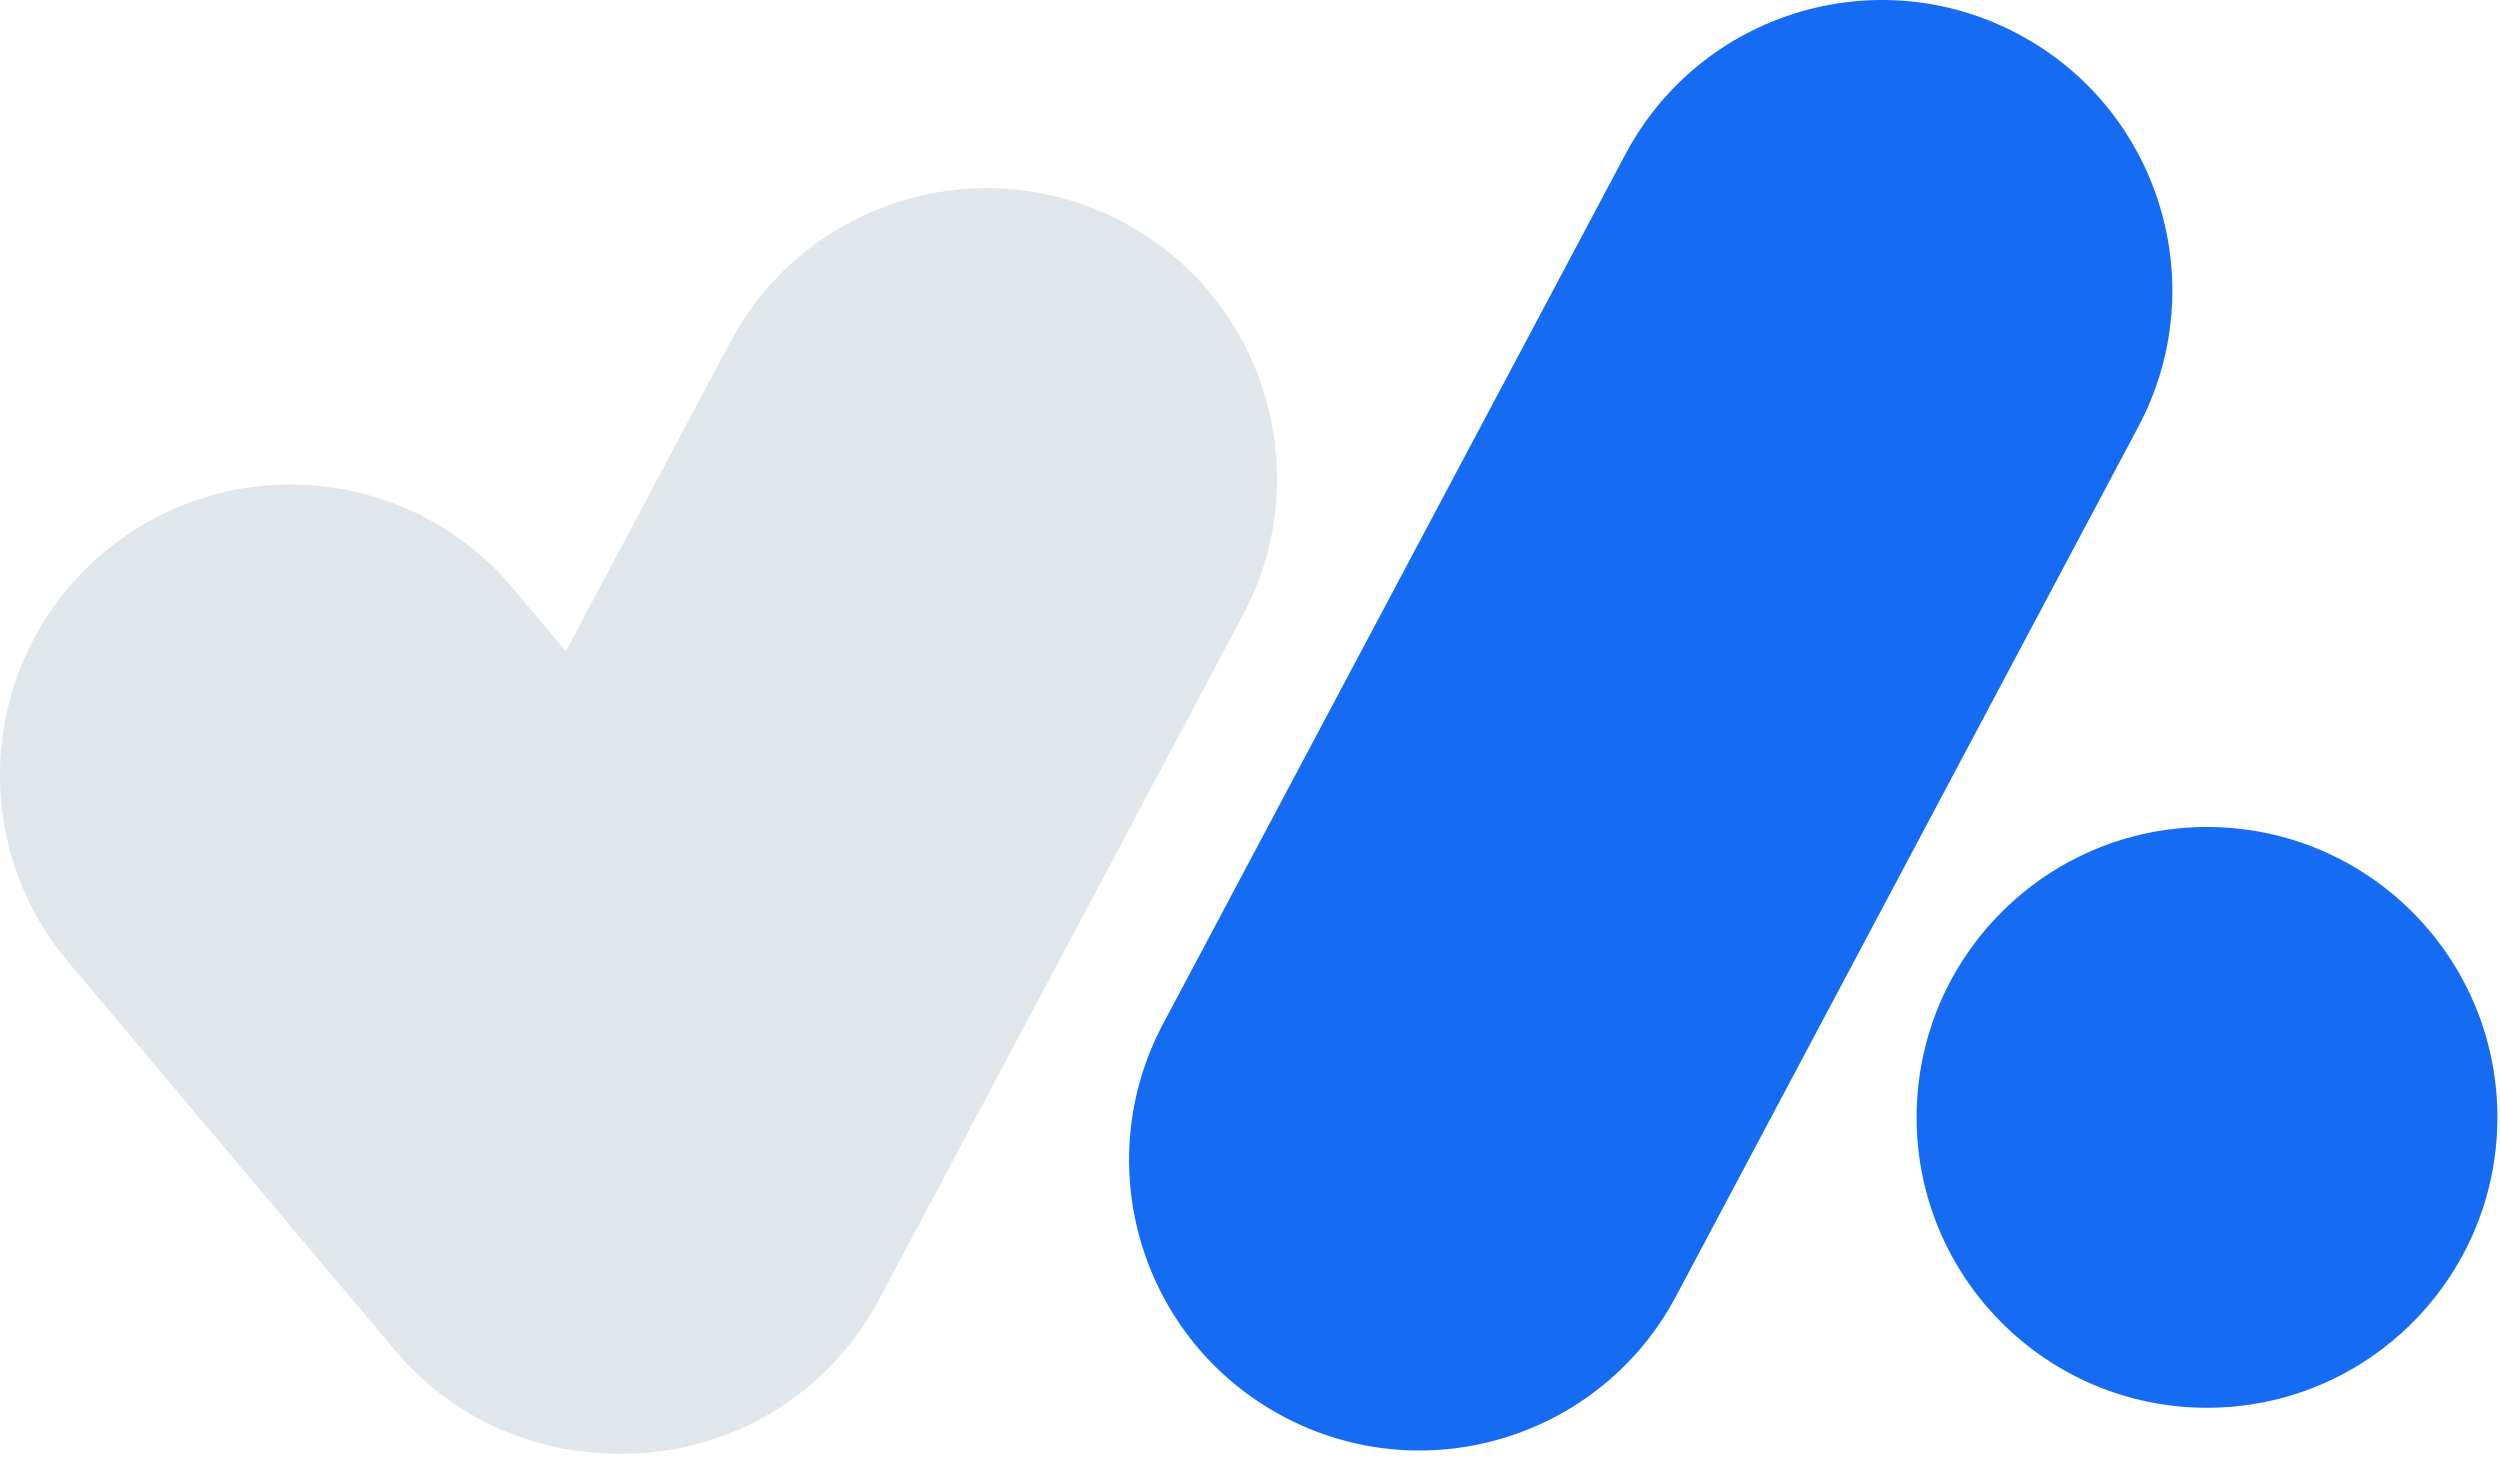
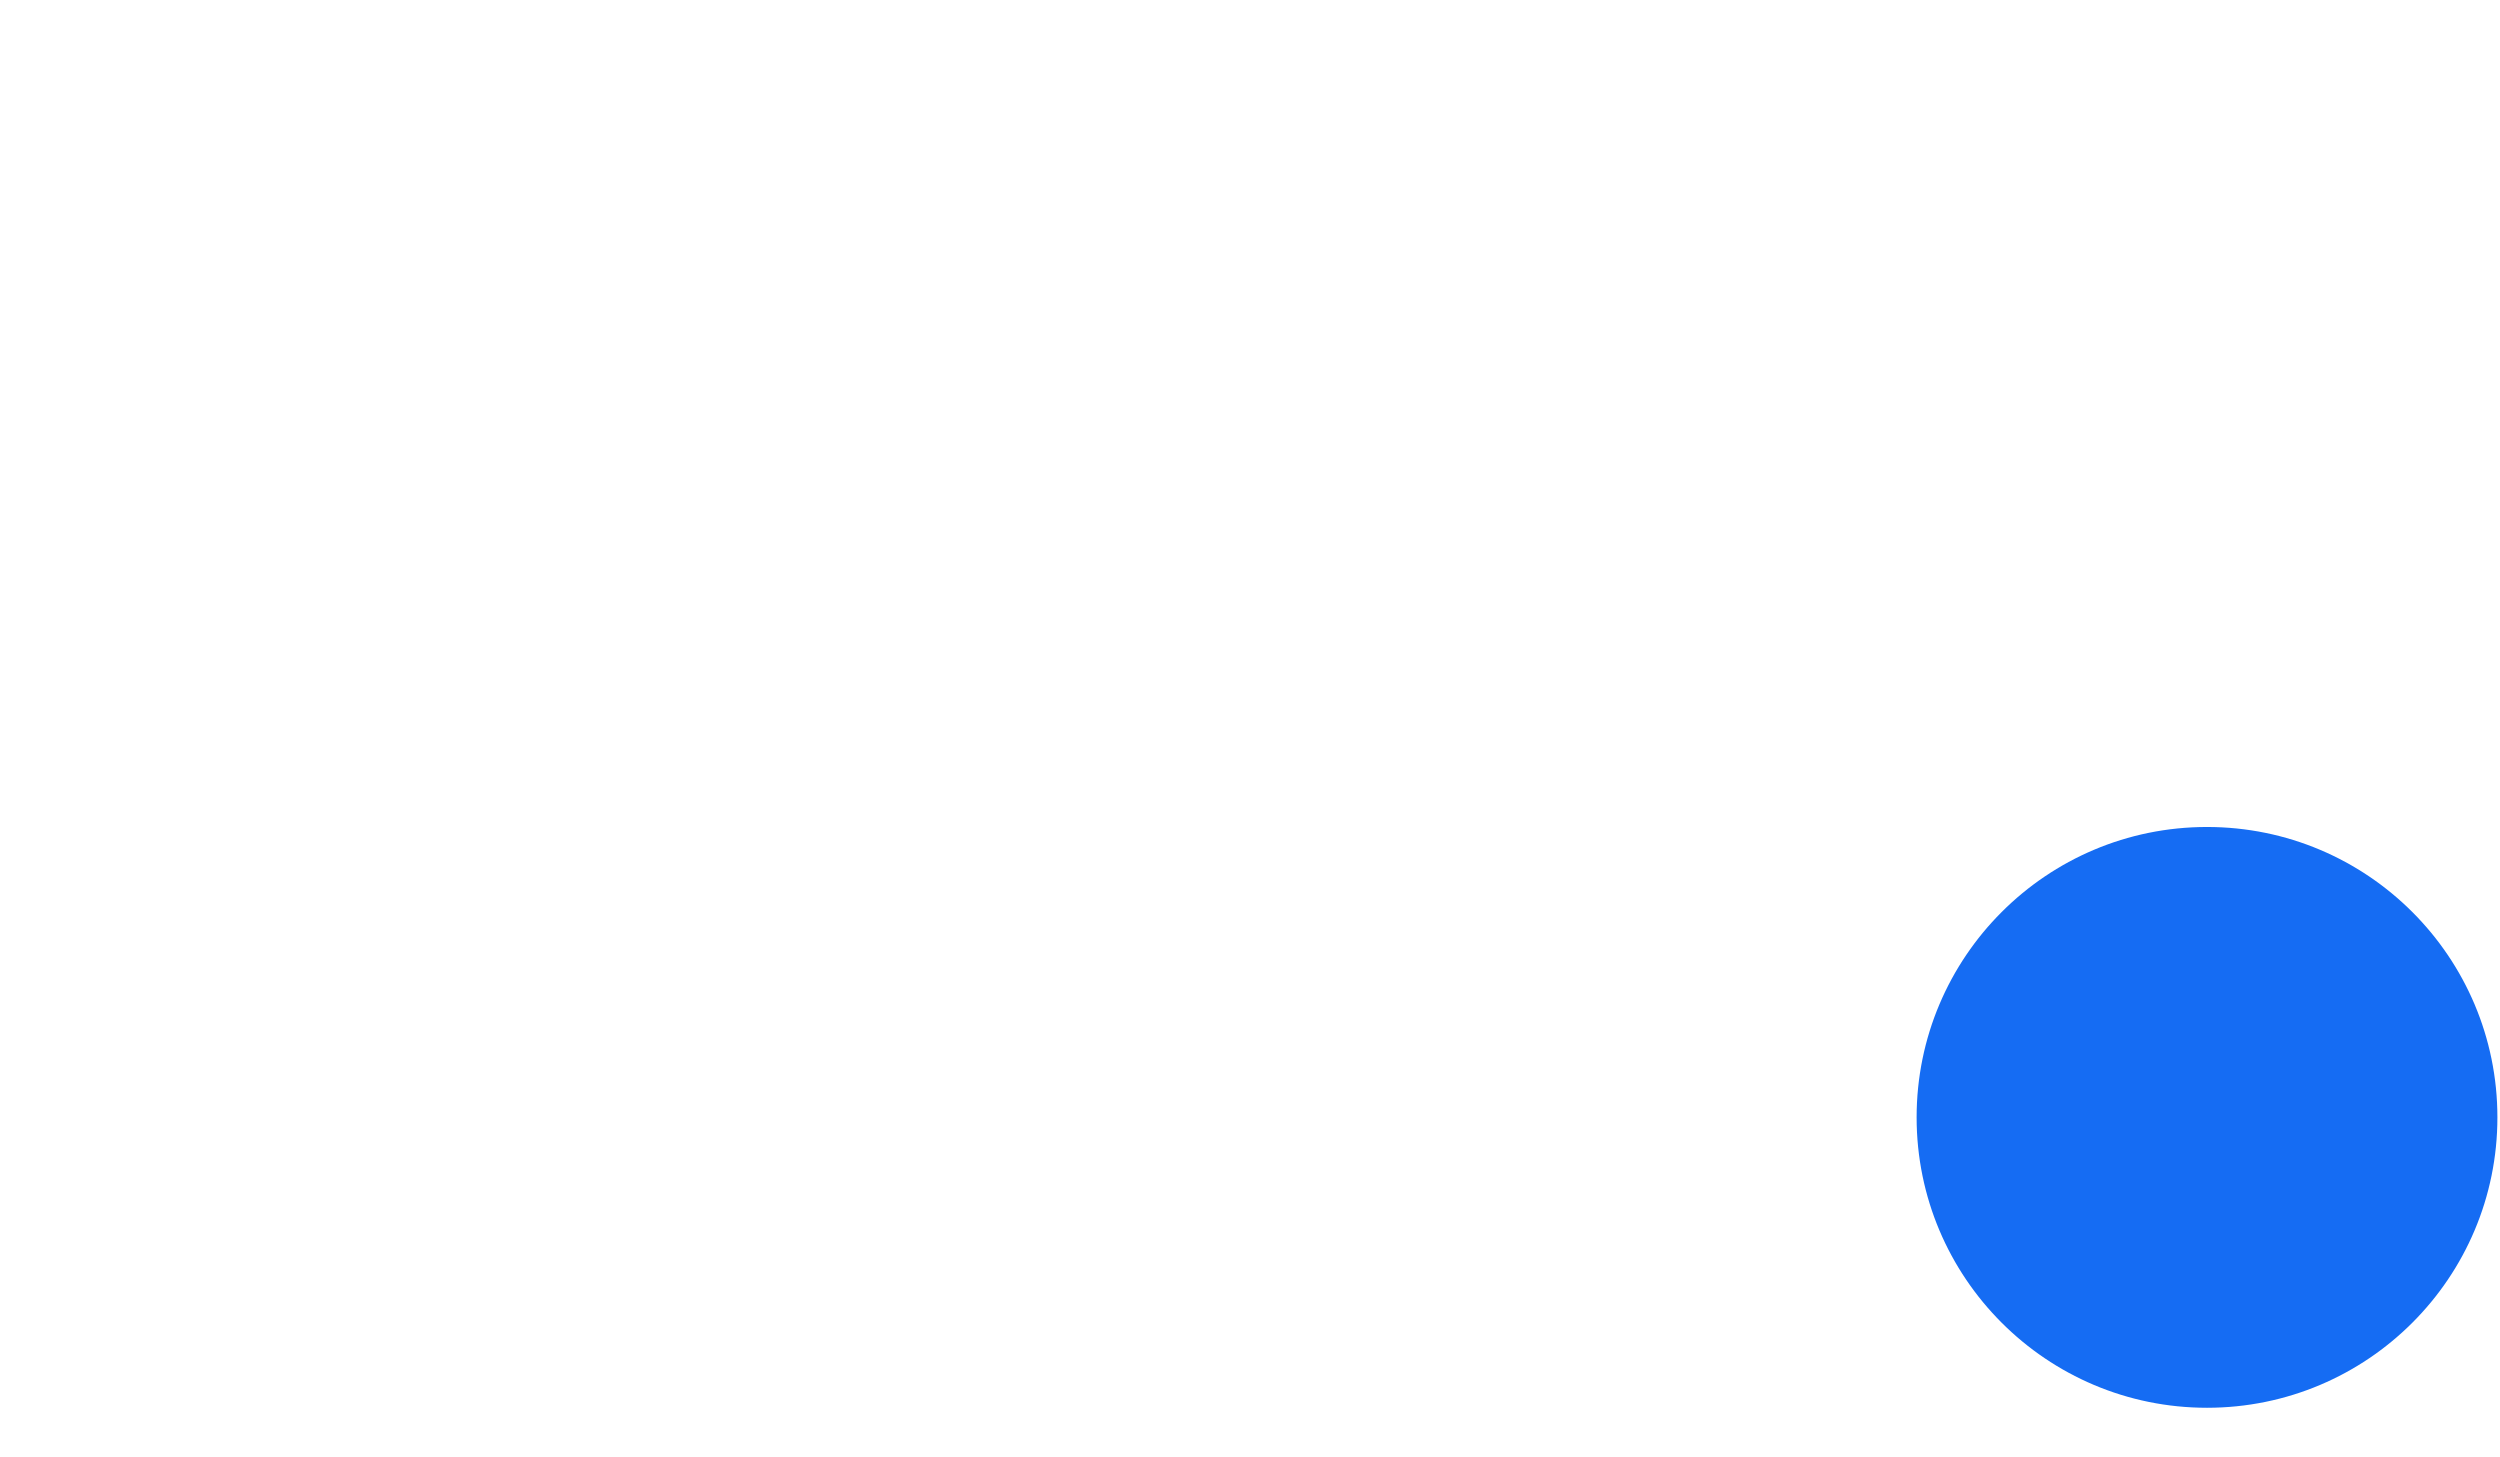
<svg xmlns="http://www.w3.org/2000/svg" width="568" height="331" viewBox="0 0 568 331" fill="none">
  <path d="M567.41 253.868C567.41 290.306 537.871 319.846 501.432 319.846C464.994 319.846 435.455 290.306 435.455 253.868C435.455 217.429 464.994 187.89 501.432 187.89C537.871 187.89 567.41 217.429 567.41 253.868Z" fill="#156CF3" />
-   <path d="M369.314 35.016C386.421 2.843 426.371 -9.371 458.544 7.736C490.717 24.843 502.931 64.792 485.824 96.966L380.772 294.54C363.665 326.713 323.716 338.927 291.543 321.82C259.369 304.713 247.156 264.763 264.262 232.59L369.314 35.016Z" fill="#156CF3" />
-   <path d="M165.9 77.76C183.007 45.587 222.964 33.373 255.137 50.48C287.305 67.588 299.521 107.534 282.417 139.705L199.675 295.32C187.3 318.59 162.973 331.399 138.284 330.241C120.16 329.701 102.334 321.755 89.742 306.788L15.491 218.543C-7.968 190.661 -4.376 149.041 23.506 125.581C51.389 102.123 93.009 105.702 116.468 133.584L128.568 147.965L165.9 77.76Z" fill="#E1E6EB" />
</svg>